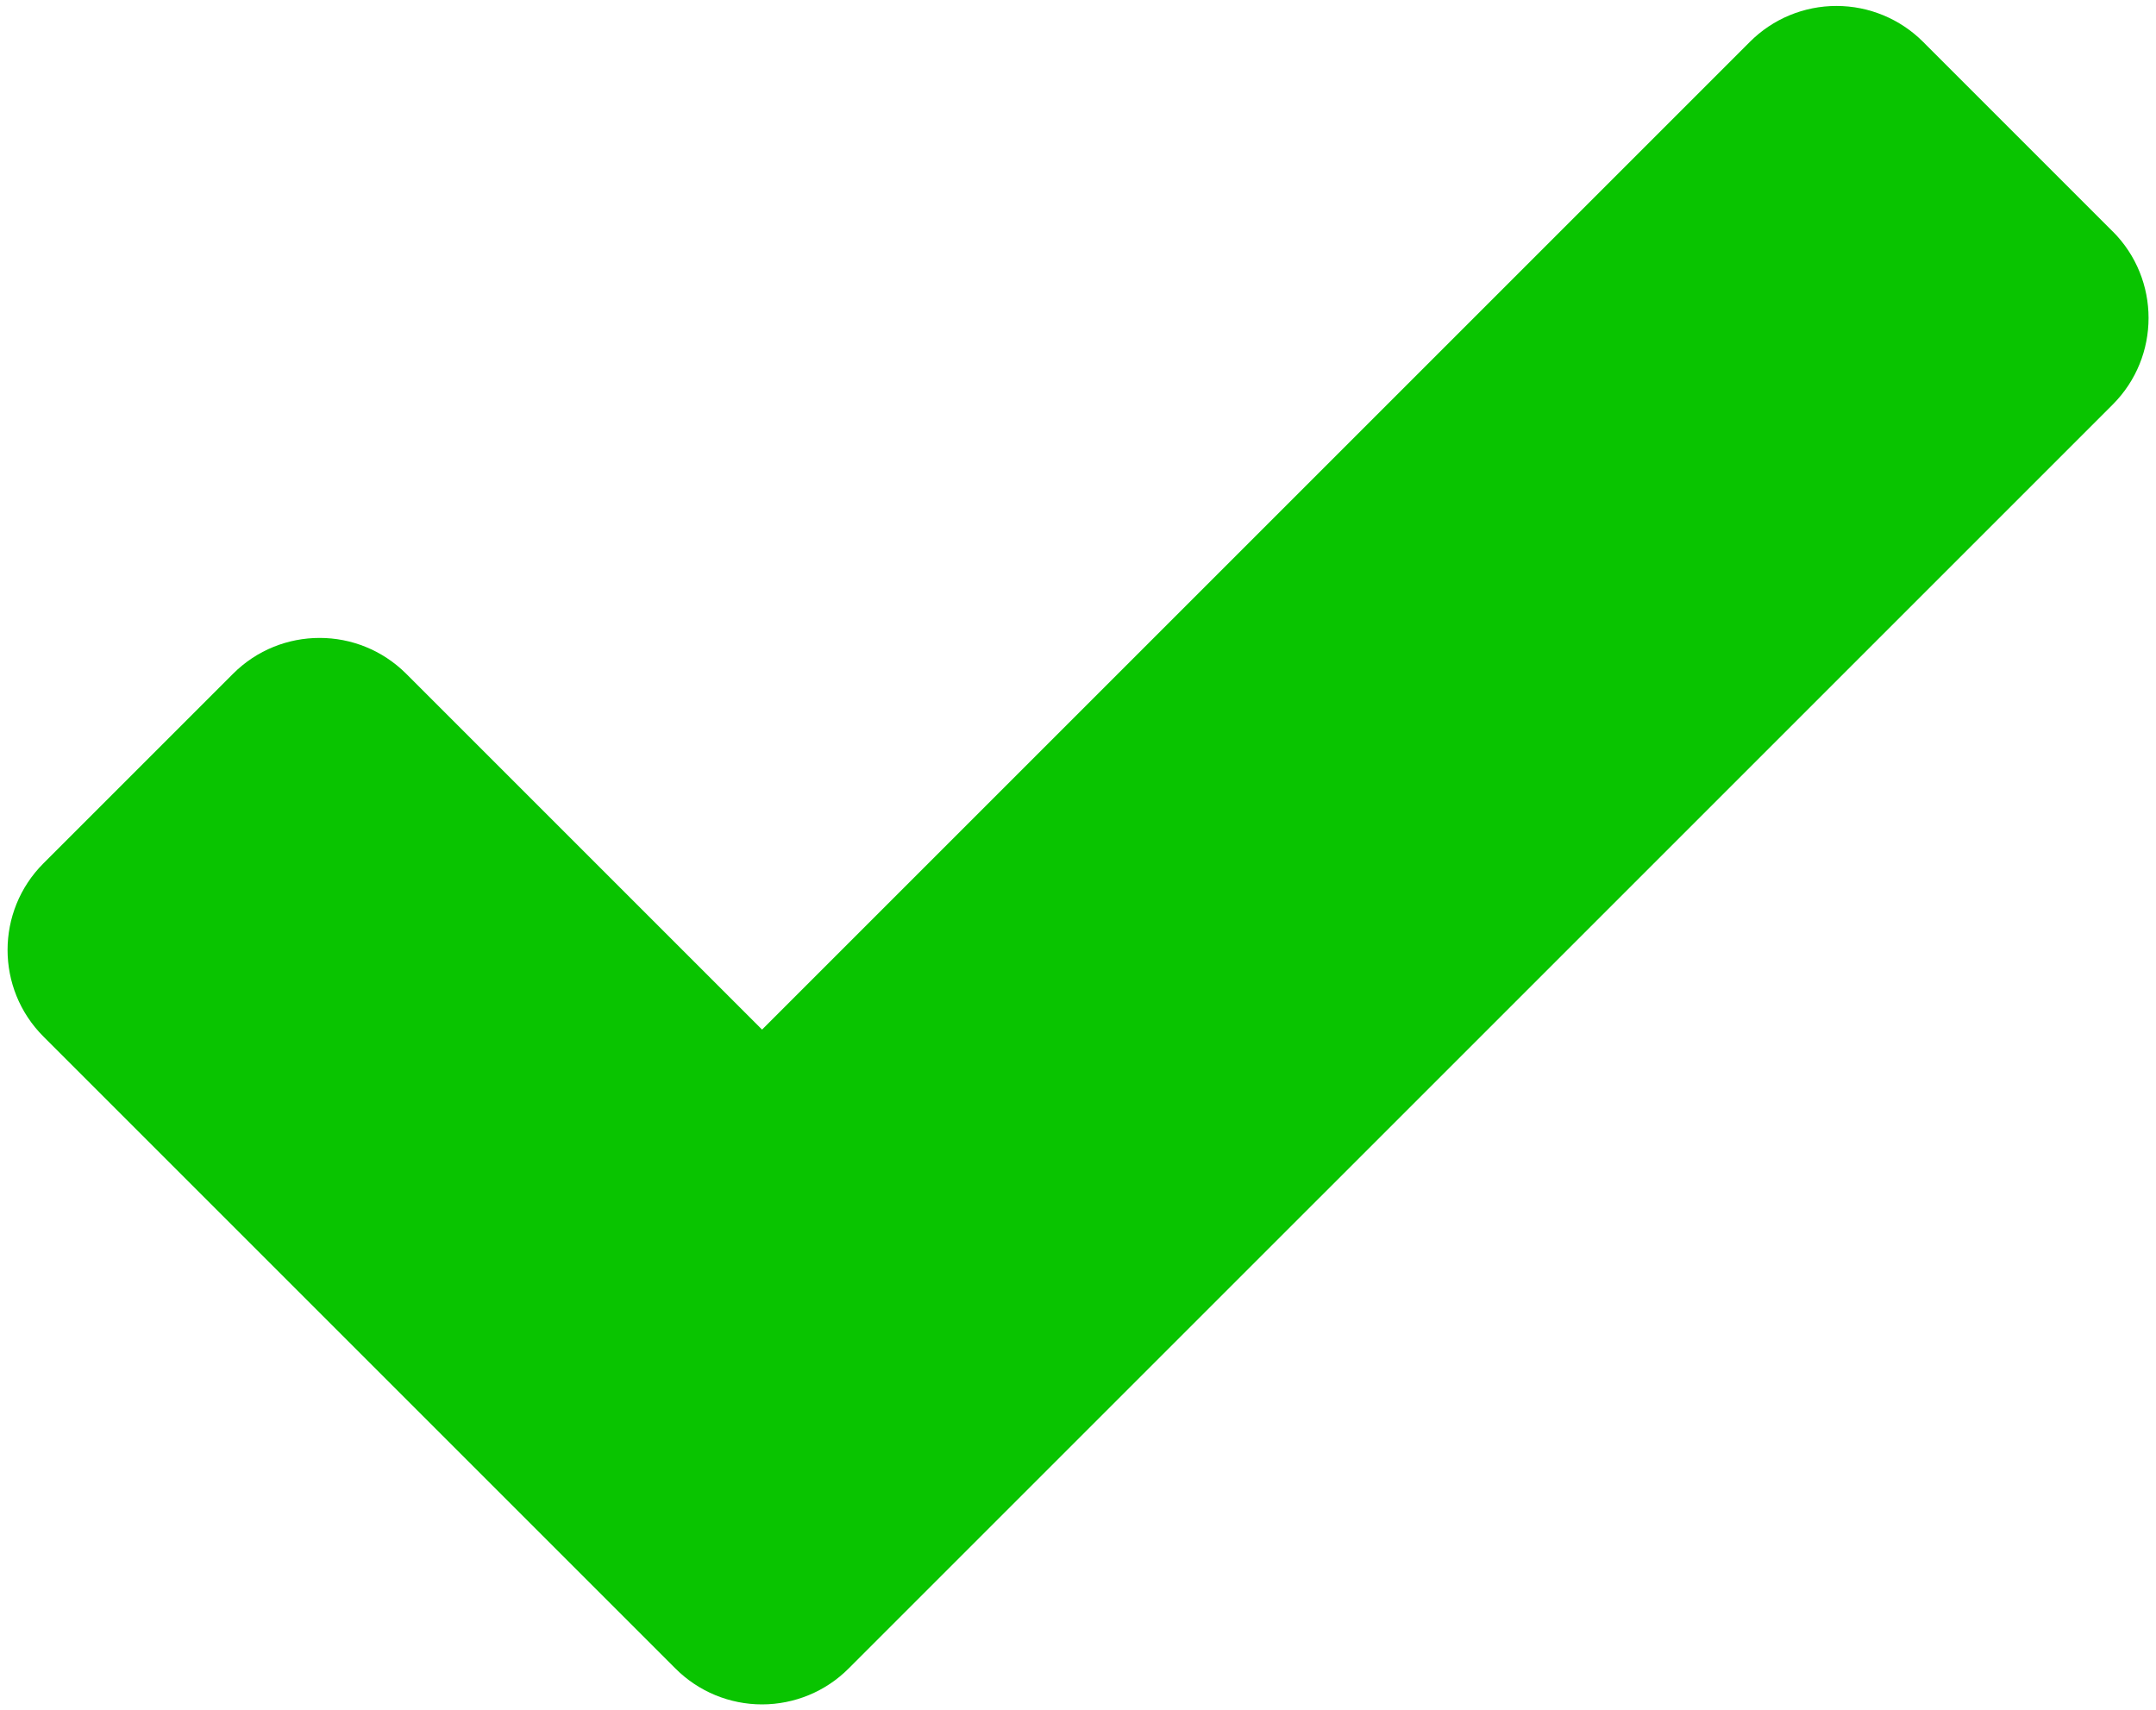
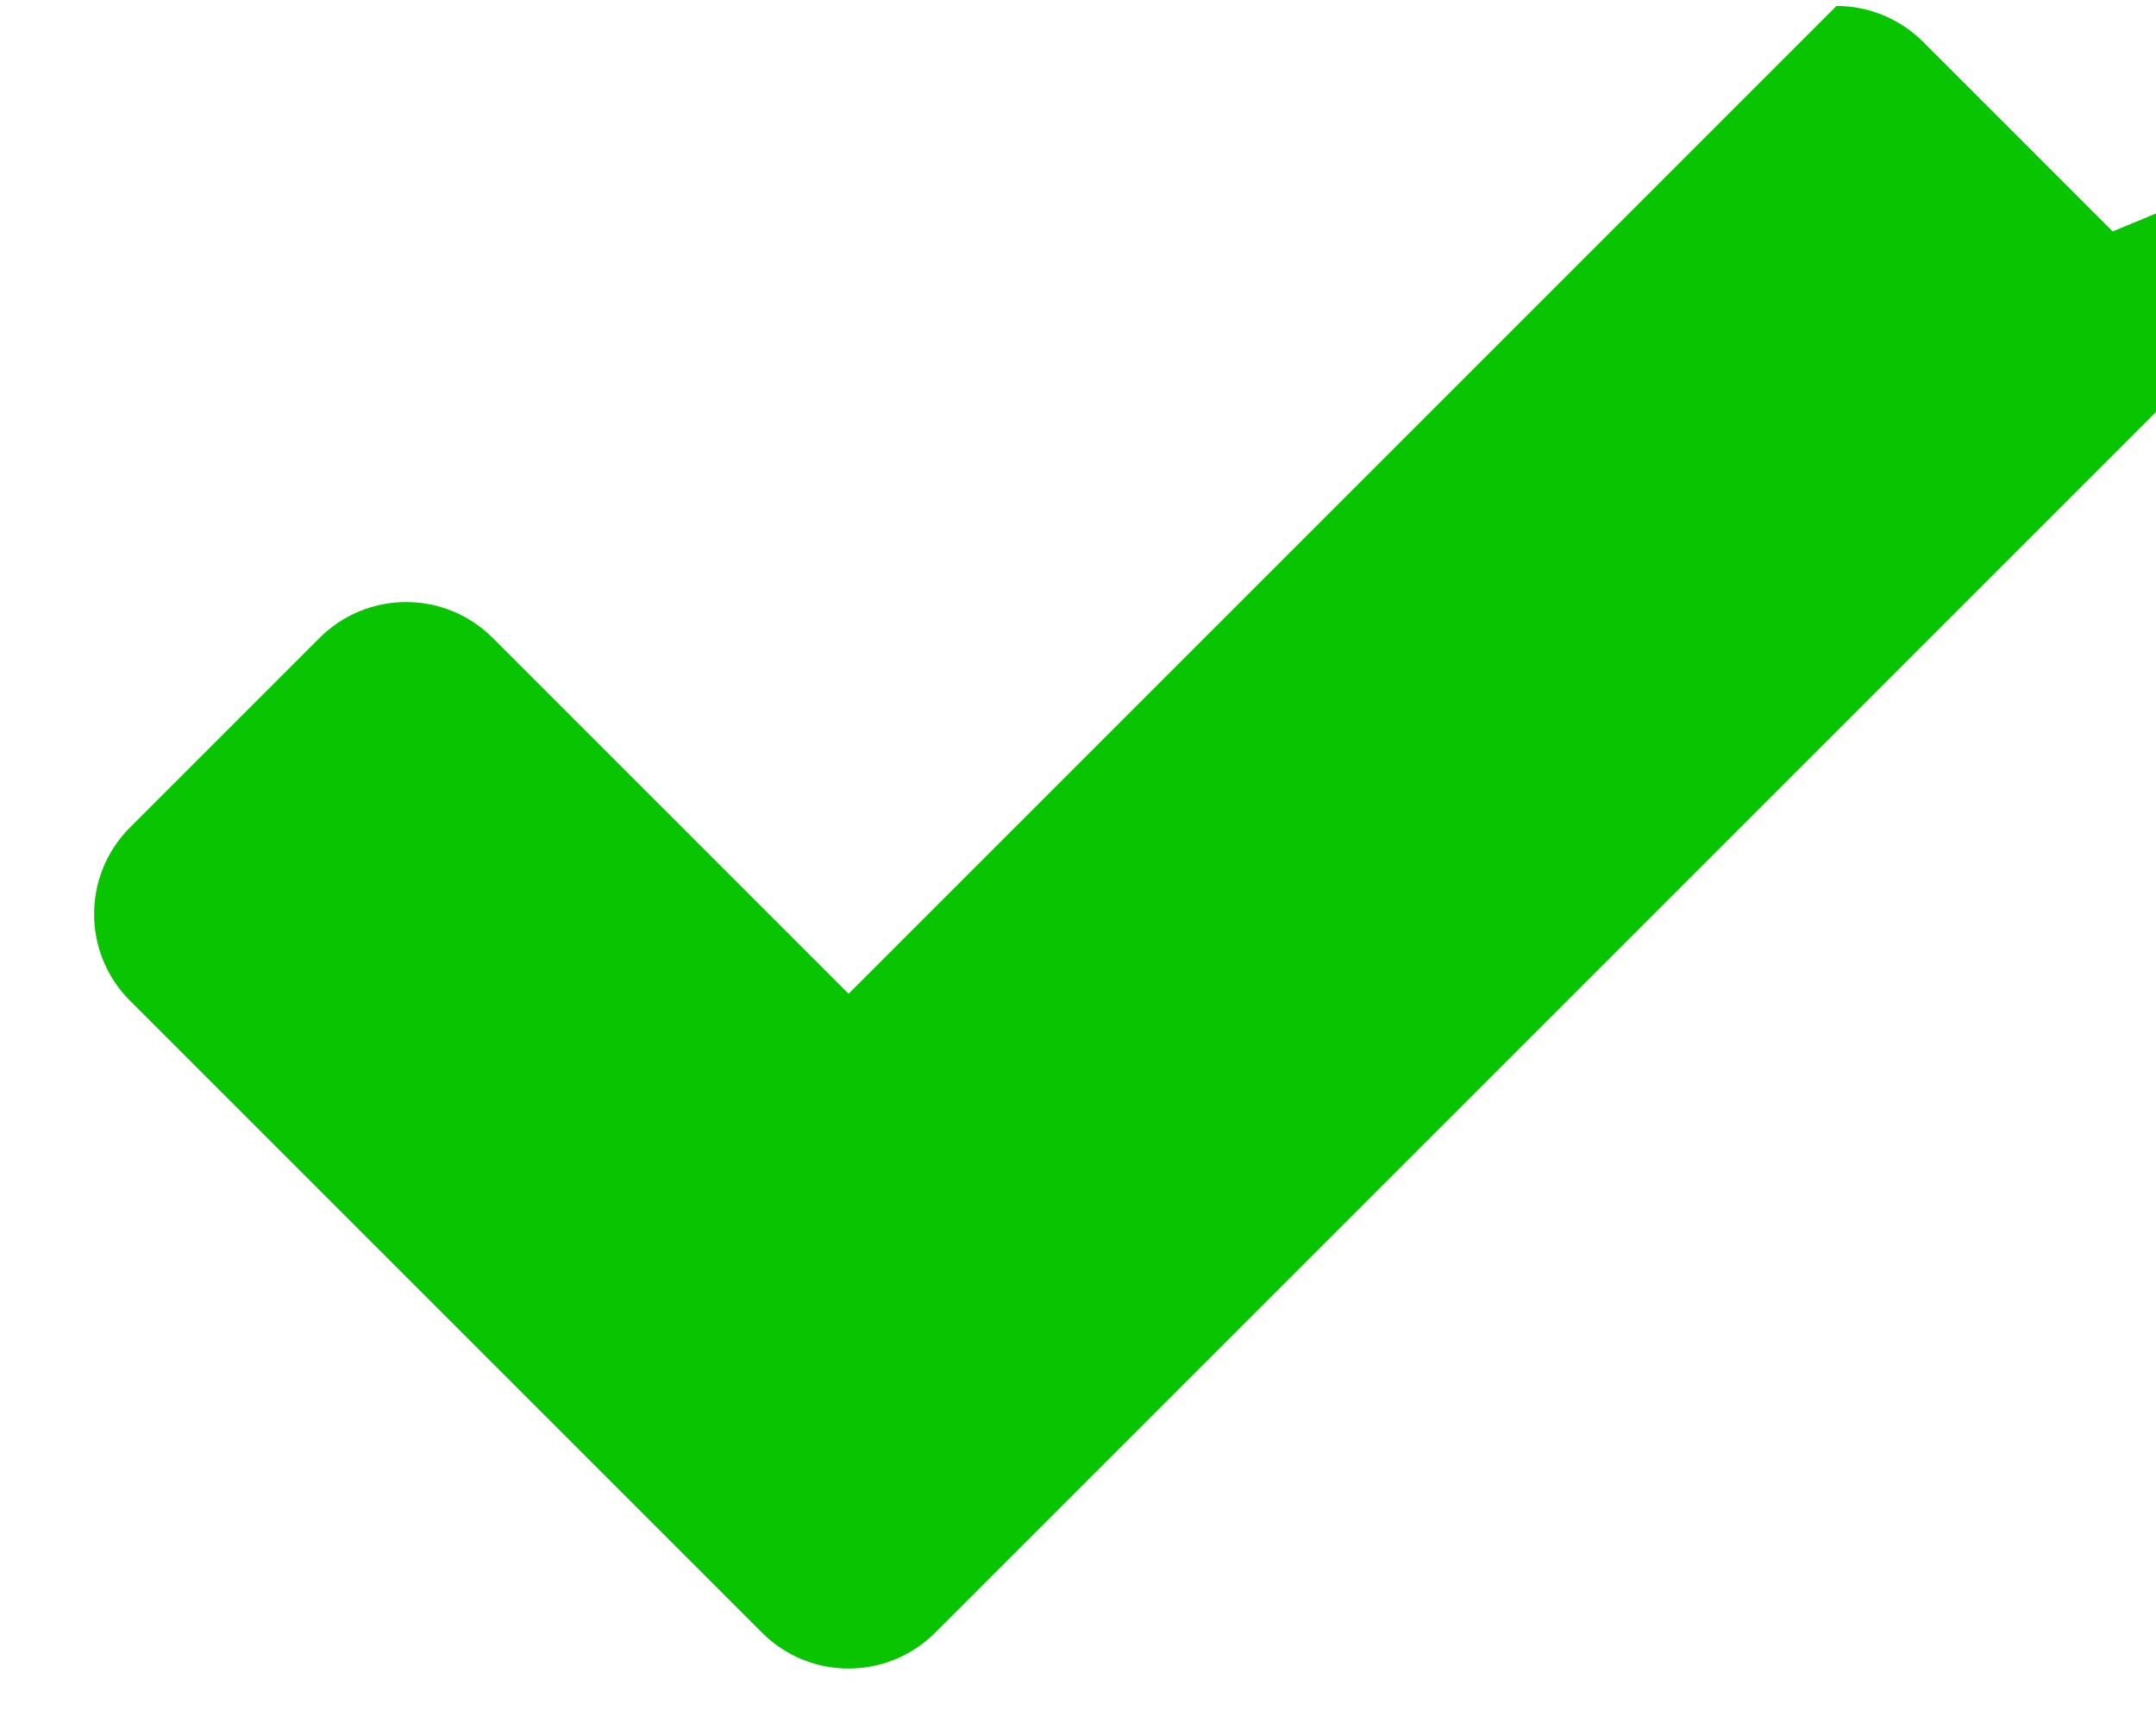
<svg xmlns="http://www.w3.org/2000/svg" id="Ebene_3" data-name="Ebene 3" viewBox="0 0 45.315 35.952">
  <defs>
    <style>
      .cls-1 {
        fill: #09c400;
        stroke-width: 0px;
      }
    </style>
  </defs>
-   <path class="cls-1" d="m44.404,4.865l-3.985-3.986c-.482-.482-1.137-.754-1.82-.754s-1.337.271-1.819.754l-13.284,13.284-7.479,7.479-7.479-7.479c-.503-.502-1.161-.754-1.82-.754s-1.318.251-1.82.754l-3.985,3.985c-1.005,1.005-1.005,2.635,0,3.64l13.284,13.284c.483.484,1.138.754,1.819.754s1.338-.27,1.82-.754l13.285-13.284,13.284-13.284c1.005-1.005,1.005-2.635,0-3.64l-.001.001Z" />
+   <path class="cls-1" d="m44.404,4.865l-3.985-3.986c-.482-.482-1.137-.754-1.82-.754l-13.284,13.284-7.479,7.479-7.479-7.479c-.503-.502-1.161-.754-1.82-.754s-1.318.251-1.82.754l-3.985,3.985c-1.005,1.005-1.005,2.635,0,3.64l13.284,13.284c.483.484,1.138.754,1.819.754s1.338-.27,1.82-.754l13.285-13.284,13.284-13.284c1.005-1.005,1.005-2.635,0-3.64l-.001.001Z" />
</svg>